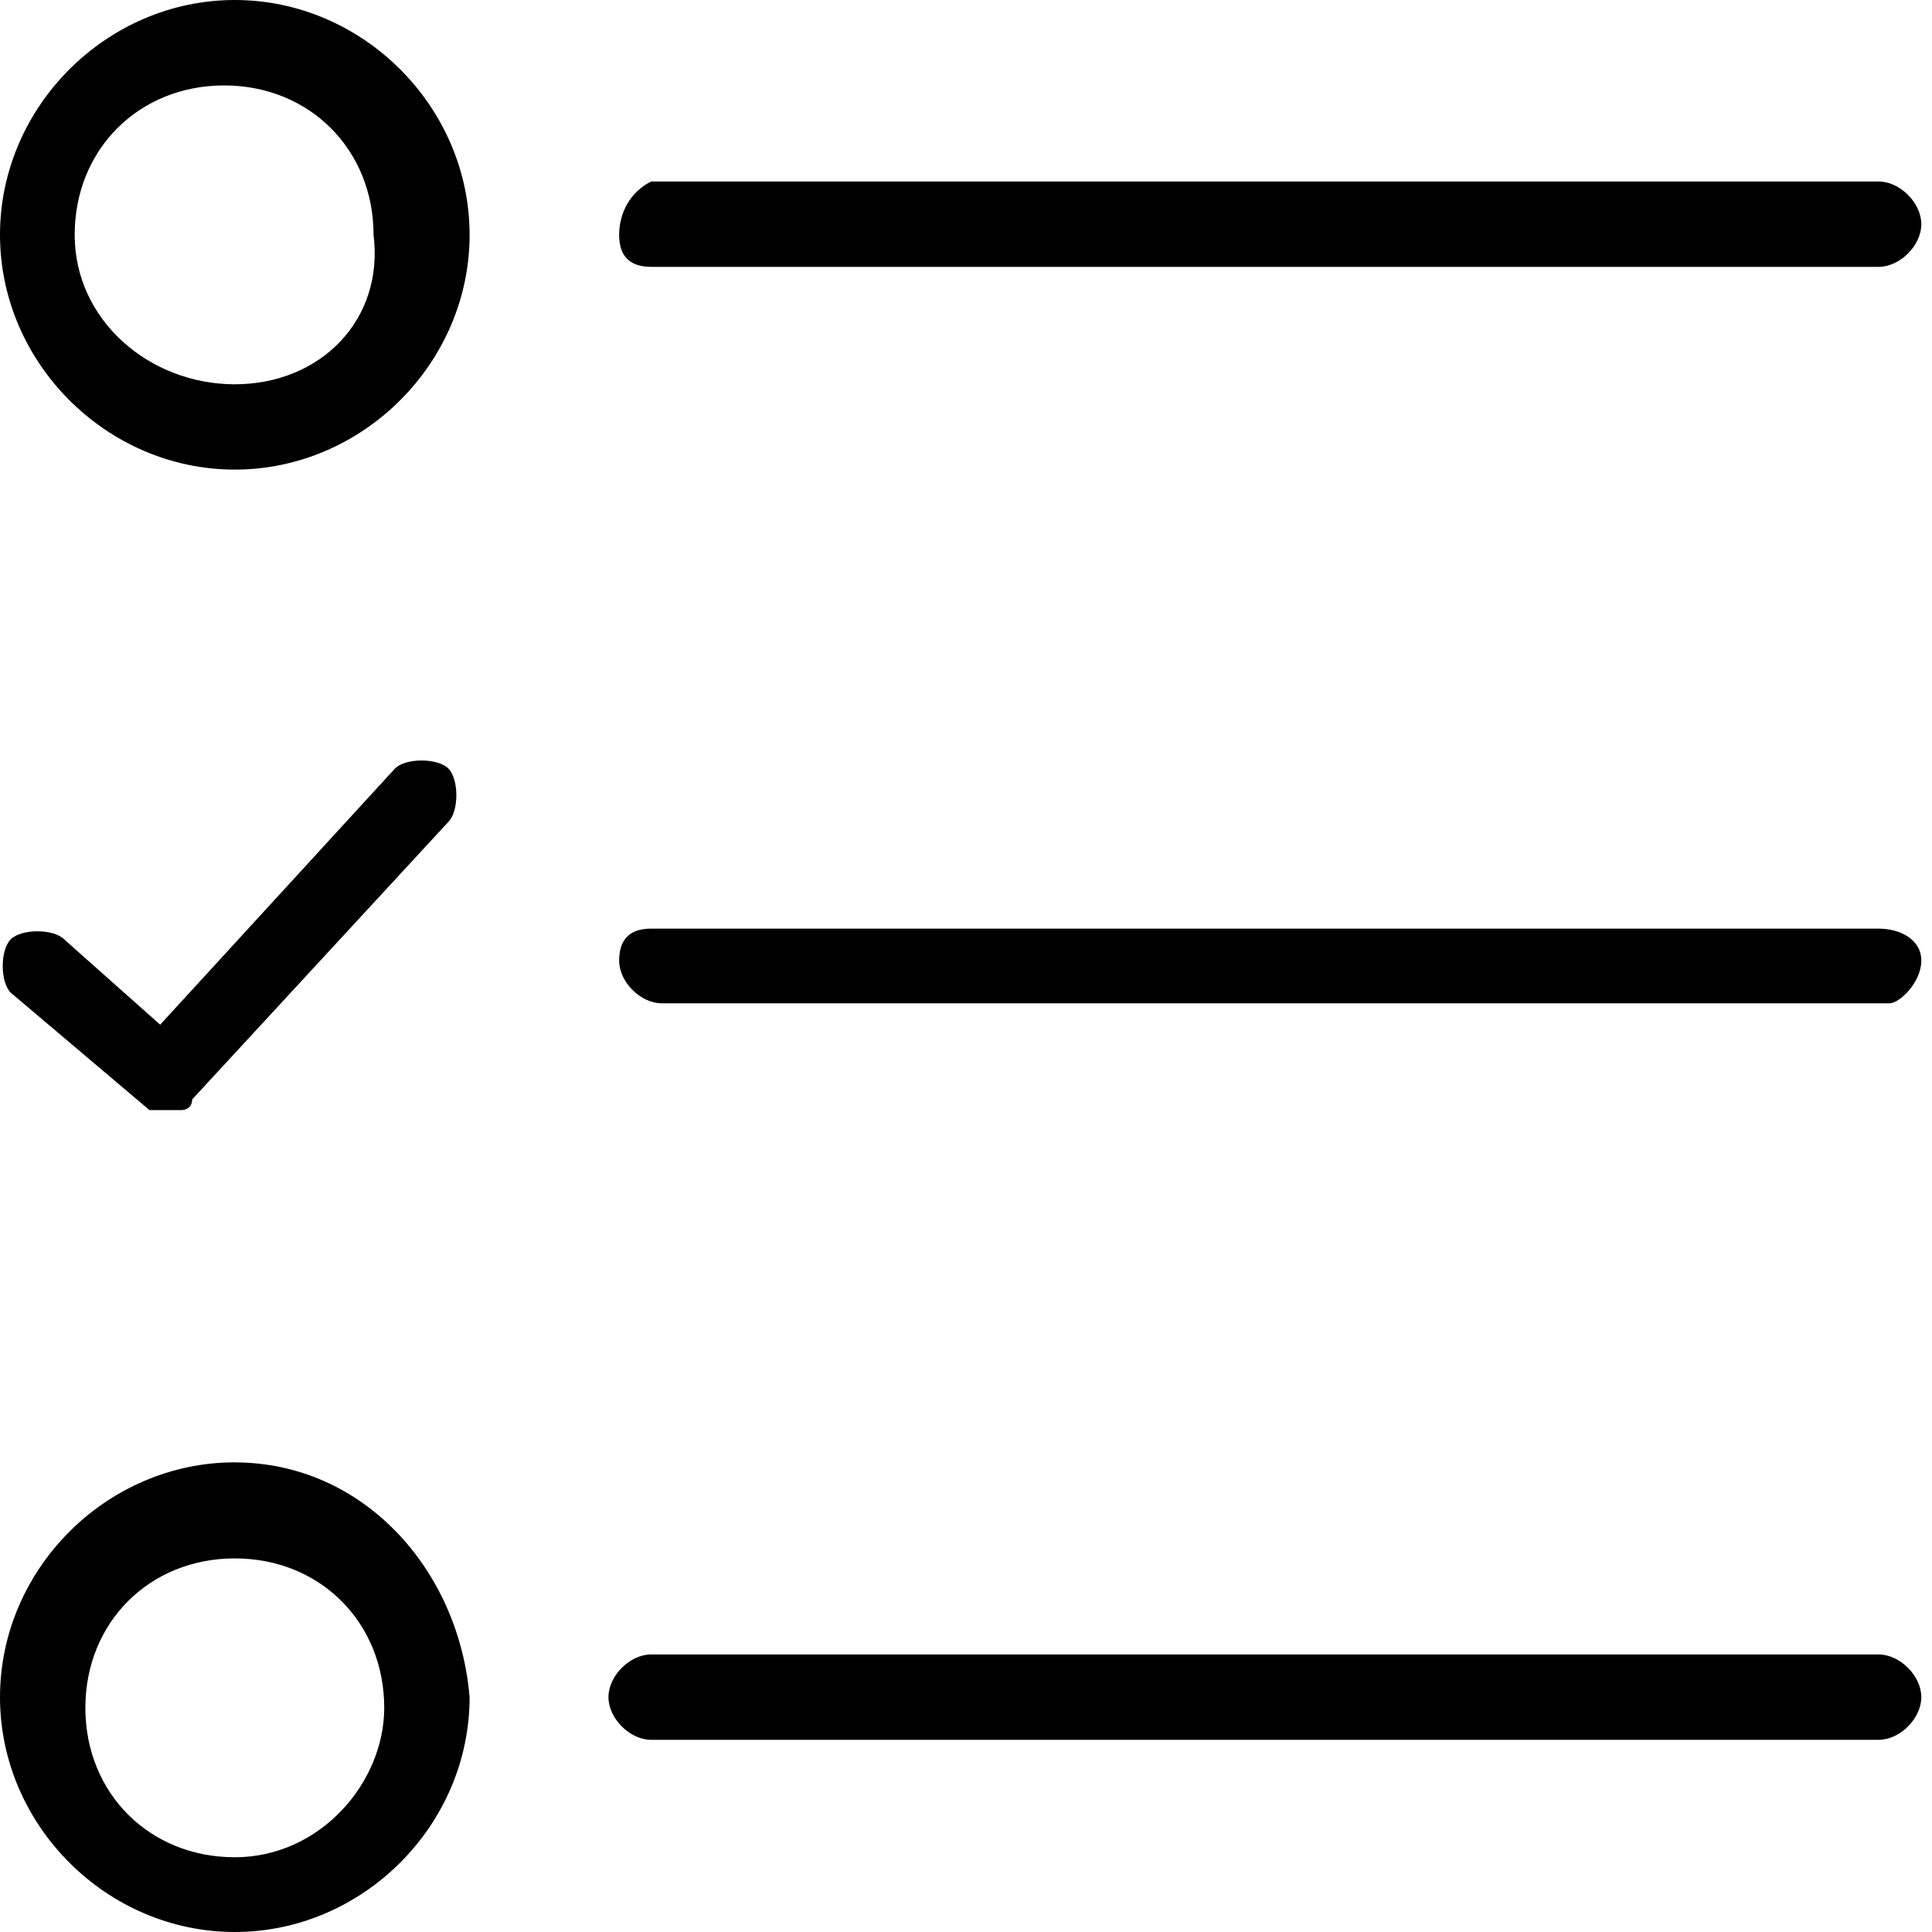
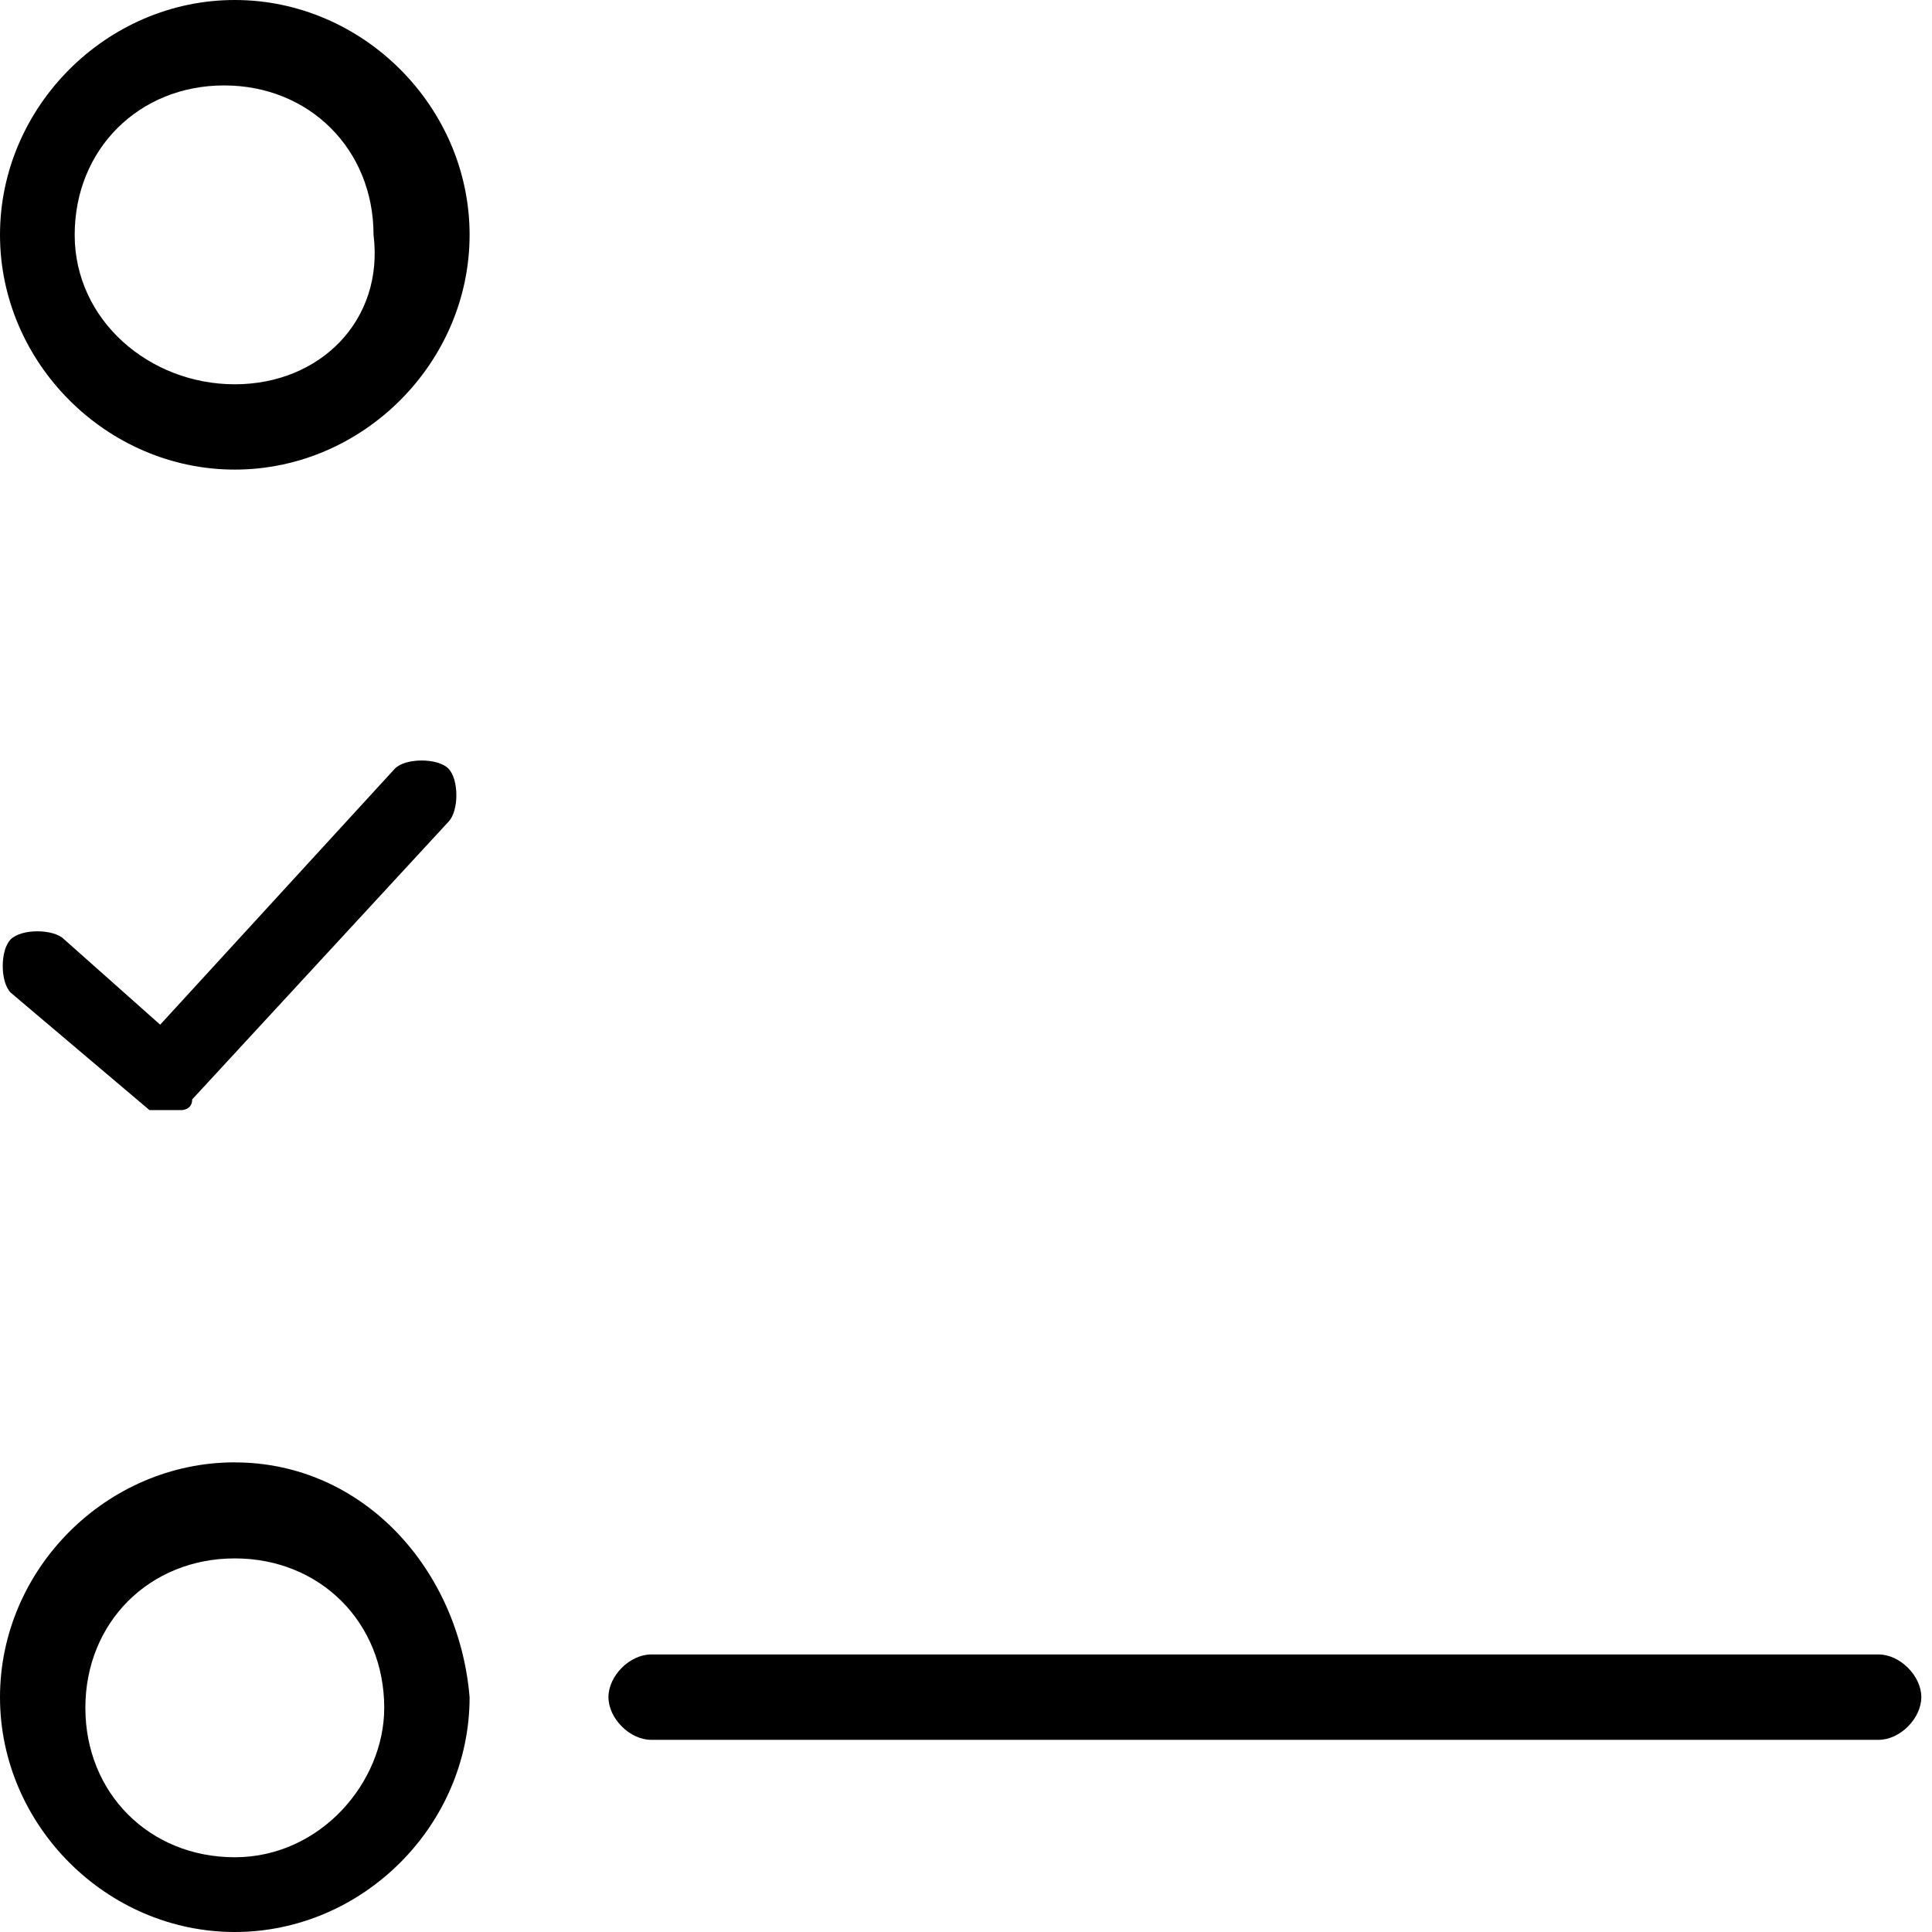
<svg xmlns="http://www.w3.org/2000/svg" version="1.1" width="32" height="32" viewBox="0 0 32 32">
  <title>survey</title>
  <path d="M3.889 0c-2.122 0-3.889 1.768-3.889 3.889s1.768 3.889 3.889 3.889 3.889-1.768 3.889-3.889-1.768-3.889-3.889-3.889zM3.889 6.365c-1.414 0-2.652-1.061-2.652-2.475s1.061-2.475 2.475-2.475 2.475 1.061 2.475 2.475c0.177 1.414-0.884 2.475-2.298 2.475z" />
-   <path d="M10.785 4.42h20.331c0.354 0 0.707-0.354 0.707-0.707s-0.354-0.707-0.707-0.707h-20.331c-0.354 0.177-0.53 0.53-0.53 0.884s0.177 0.53 0.53 0.53z" />
  <path d="M3.889 24.221c-2.122 0-3.889 1.768-3.889 3.89s1.768 3.889 3.889 3.889 3.889-1.768 3.889-3.889c-0.177-2.122-1.768-3.889-3.889-3.889zM3.889 30.762c-1.414 0-2.475-1.061-2.475-2.475s1.061-2.475 2.475-2.475 2.475 1.061 2.475 2.475c0 1.238-1.061 2.475-2.475 2.475z" />
  <path d="M31.116 27.403h-20.331c-0.354 0-0.707 0.354-0.707 0.707s0.354 0.707 0.707 0.707h20.331c0.354 0 0.707-0.354 0.707-0.707s-0.354-0.707-0.707-0.707z" />
-   <path d="M31.116 15.381h-20.331c-0.354 0-0.53 0.177-0.53 0.53s0.354 0.707 0.707 0.707h20.331c0.177 0 0.53-0.354 0.53-0.707s-0.354-0.53-0.707-0.53z" />
  <path d="M2.475 18.387v0c0.177 0 0.177 0 0.354 0h0.177c0 0 0.177 0 0.177-0.177l4.243-4.597c0.177-0.177 0.177-0.707 0-0.884s-0.707-0.177-0.884 0l-3.889 4.243-1.591-1.414c-0.177-0.177-0.707-0.177-0.884 0s-0.177 0.707 0 0.884l2.298 1.945c-0.177 0 0 0 0 0z" />
</svg>